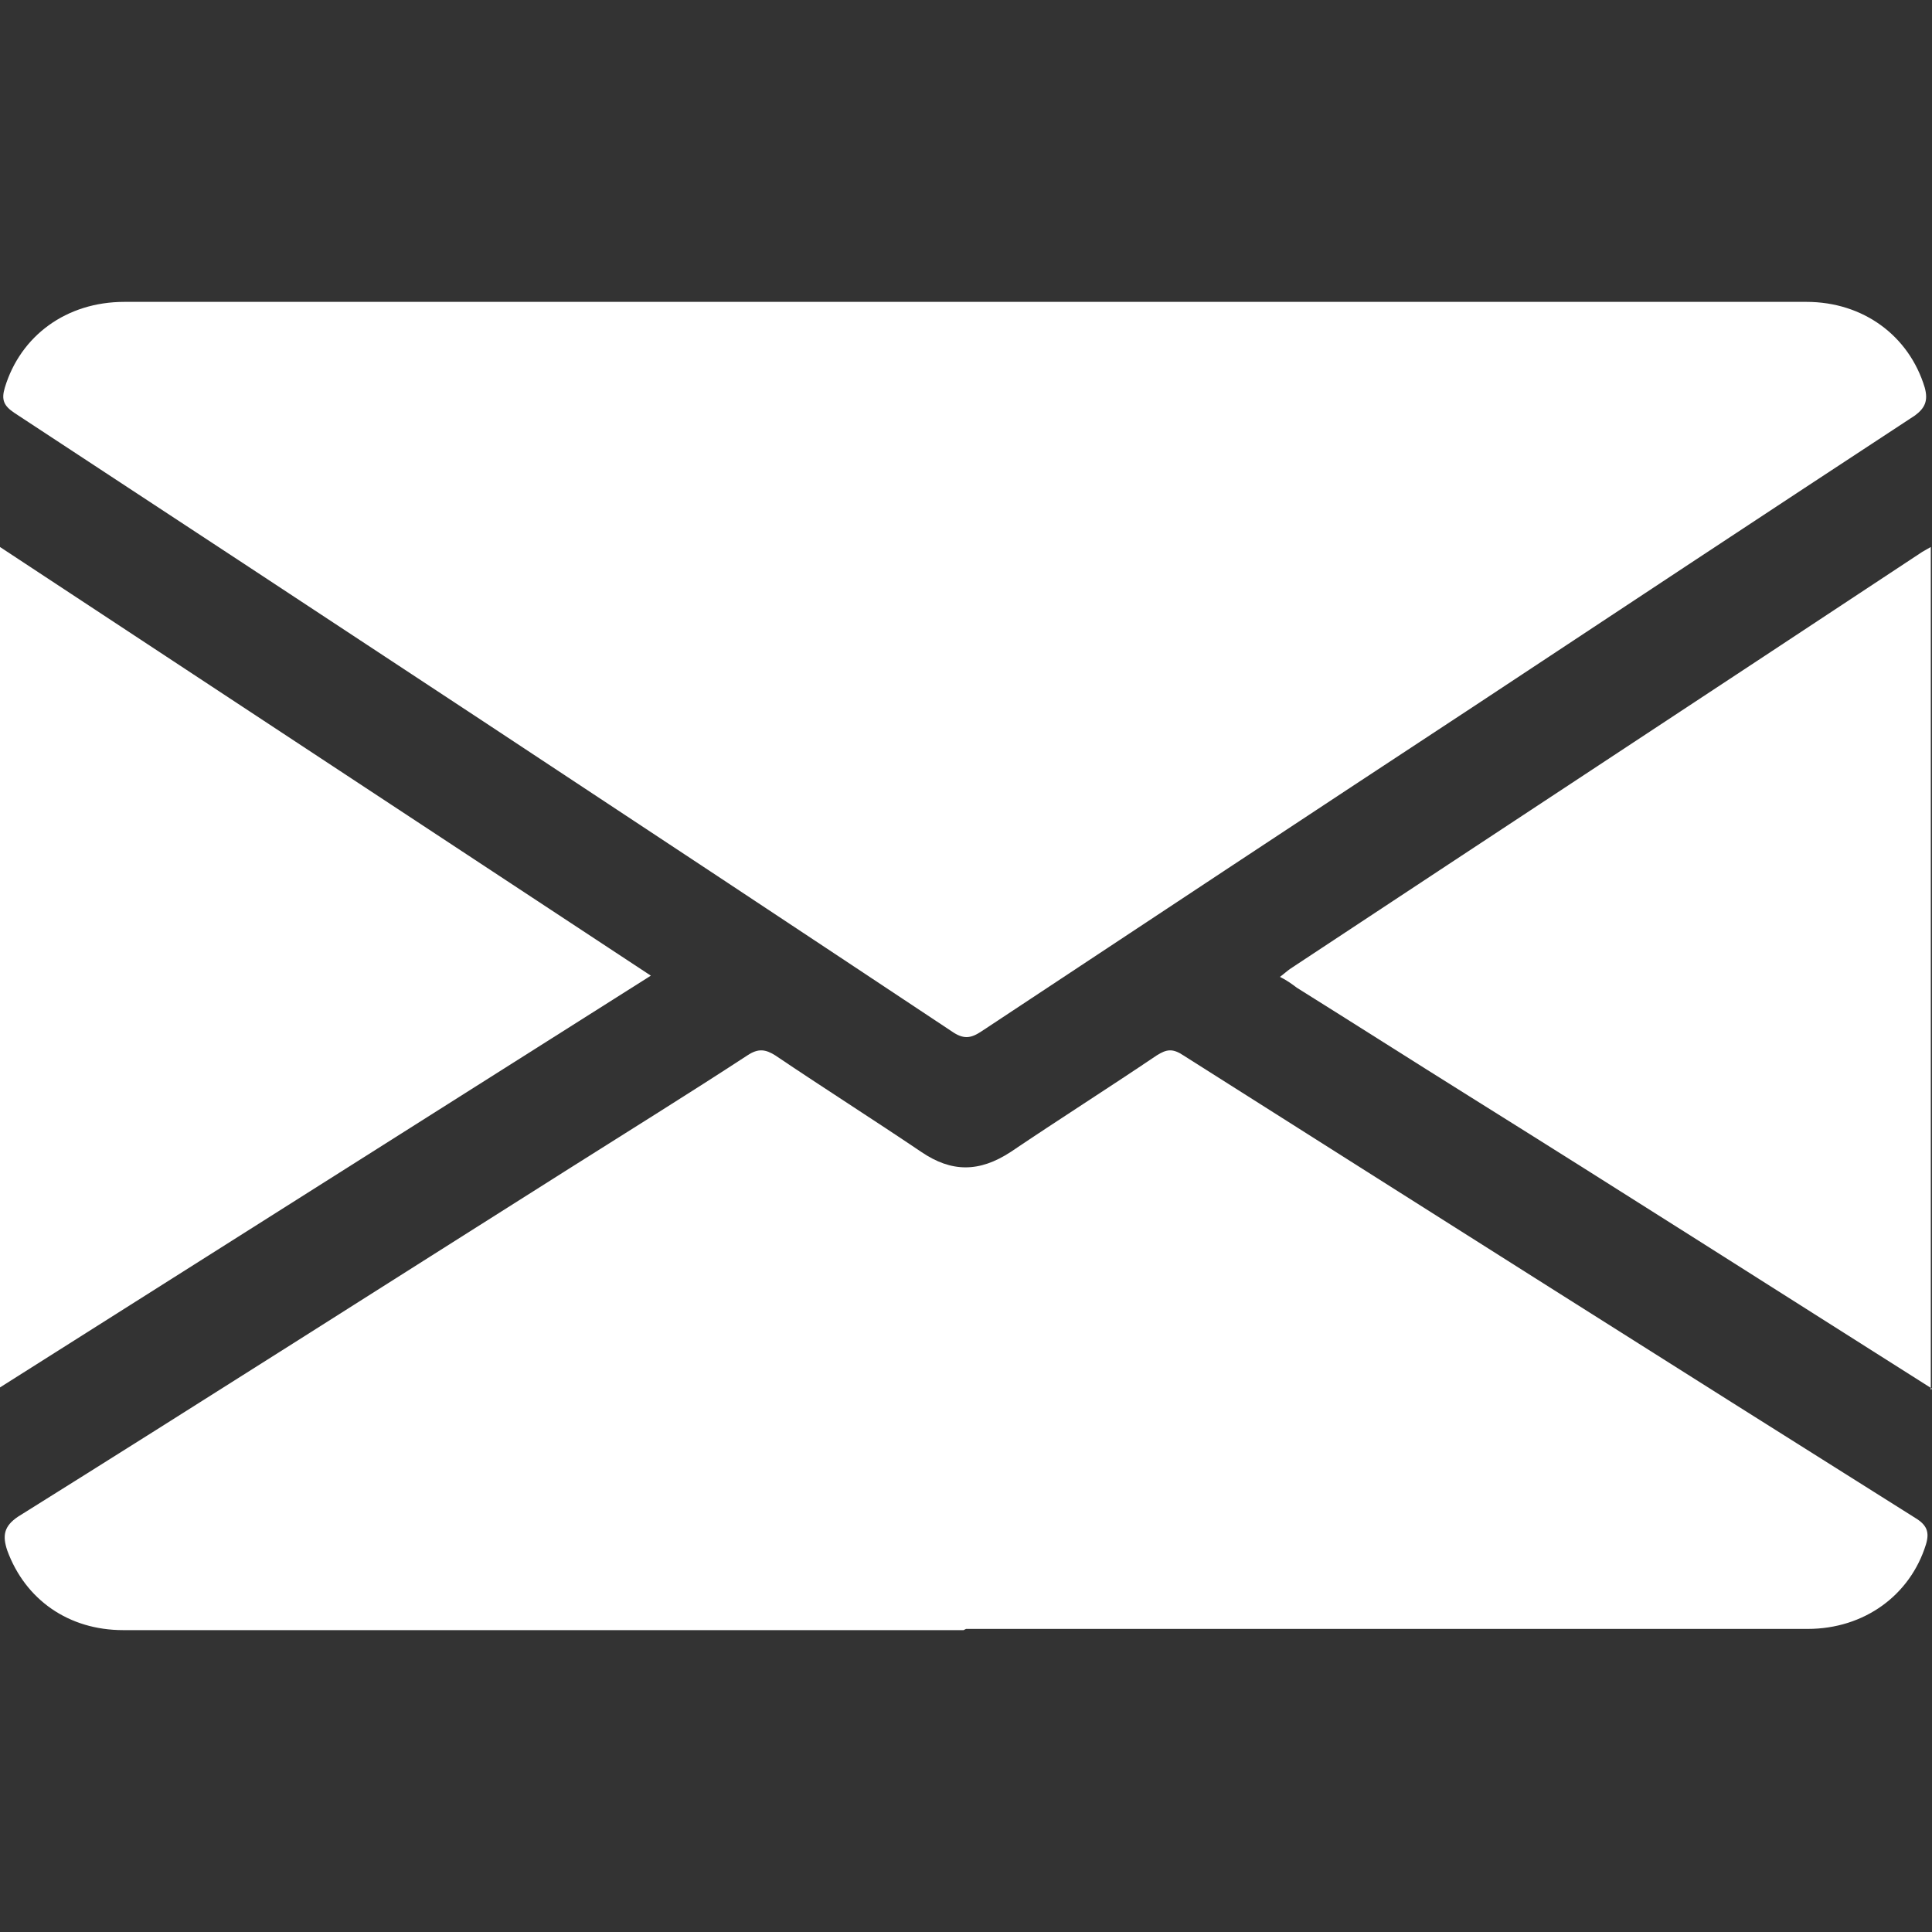
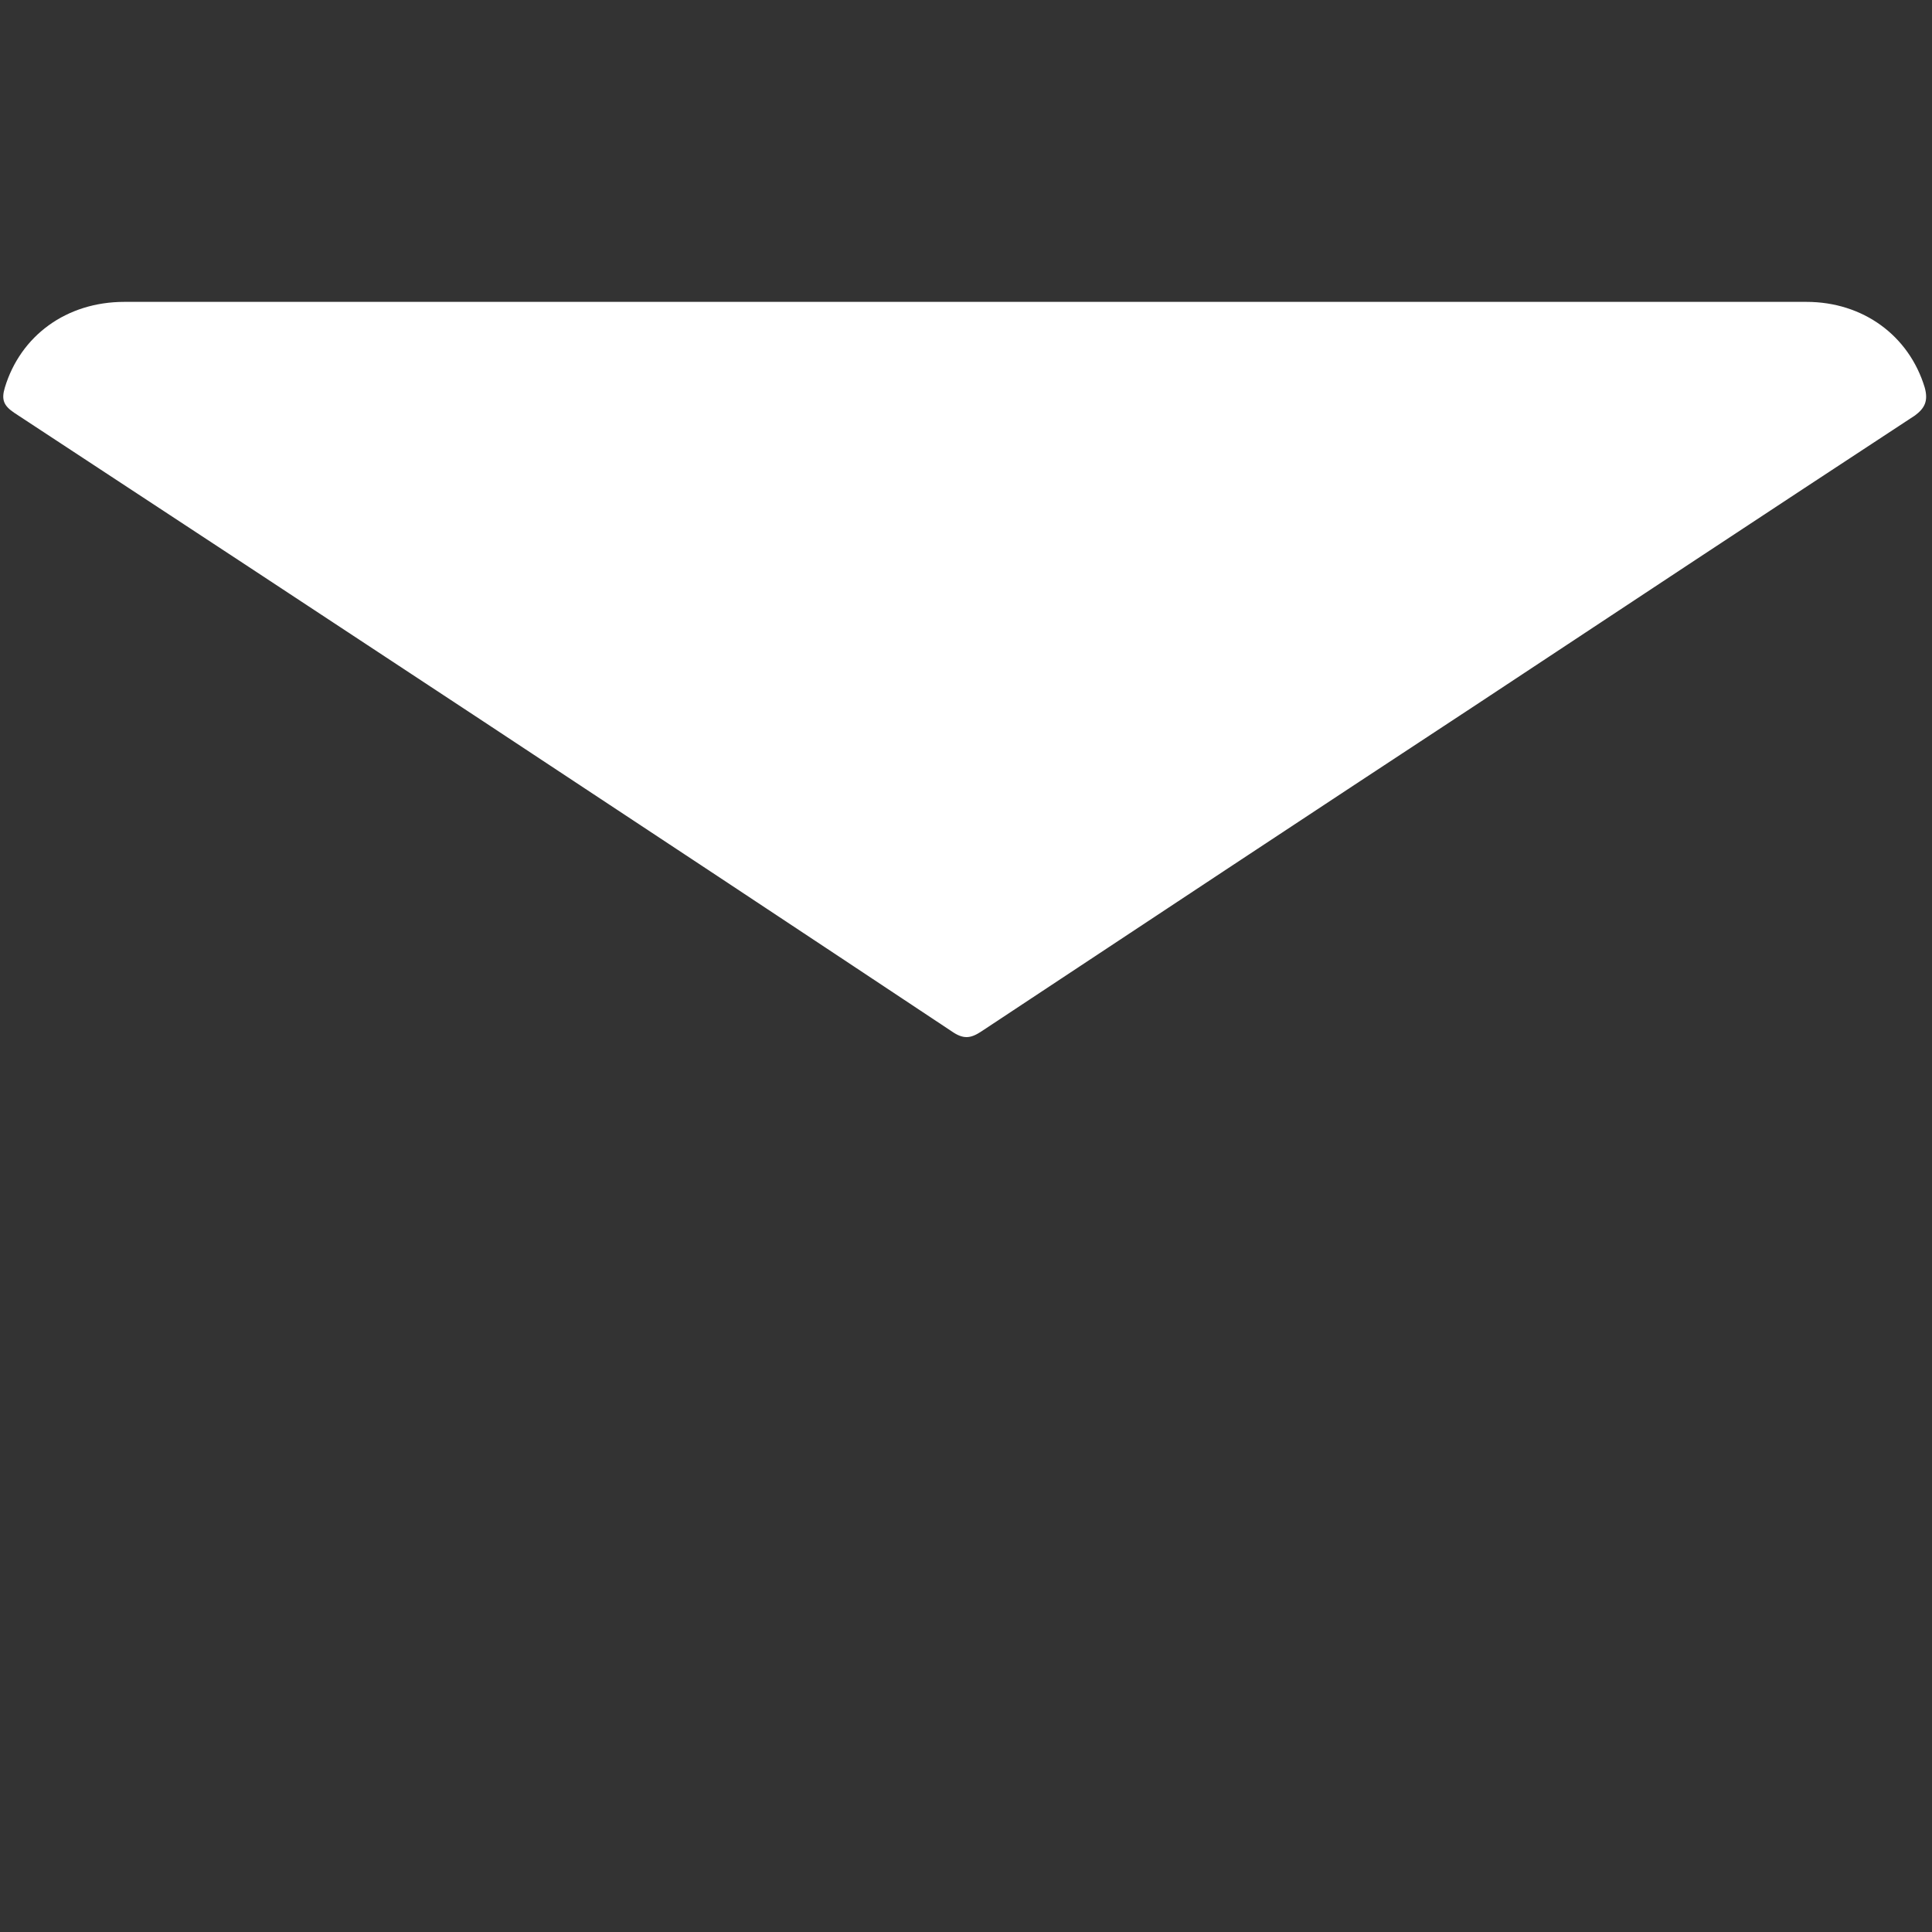
<svg xmlns="http://www.w3.org/2000/svg" id="Layer_2" viewBox="0 0 16 16">
  <rect x="0" y="0" width="16" height="16" fill="#333333" stroke="none" />
  <defs>
    <style>.cls-1{fill:#fff;}.cls-2{fill:none;}</style>
  </defs>
  <g id="Layer_1-2">
    <g>
-       <rect class="cls-2" width="16" height="16" />
      <g>
-         <path class="cls-1" d="M16,11.5c-1.28-.81-2.55-1.62-3.83-2.42-.48-.3-.95-.6-1.43-.9-.04-.03-.08-.06-.14-.09,.04-.03,.06-.05,.09-.07,1.74-1.15,3.49-2.3,5.23-3.45,.02-.01,.05-.03,.07-.04v6.98Z" />
        <path class="cls-1" d="M8,2.5c2.32,0,4.64,0,6.96,0,.47,0,.85,.28,.98,.71,.03,.11,0,.17-.08,.23-1.22,.8-2.43,1.6-3.64,2.4-1.37,.9-2.73,1.8-4.09,2.7-.09,.06-.15,.07-.25,0C5.29,6.82,2.71,5.12,.12,3.42c-.09-.06-.11-.11-.08-.21,.13-.43,.51-.71,.99-.71,2.32,0,4.65,0,6.97,0Z" />
-         <path class="cls-1" d="M7.98,13.5c-2.32,0-4.64,0-6.96,0-.45,0-.81-.25-.96-.66-.04-.12-.03-.2,.09-.28,1.52-.95,3.04-1.92,4.56-2.88,.49-.31,.99-.62,1.48-.94,.09-.06,.15-.05,.23,0,.4,.27,.81,.53,1.21,.8,.25,.17,.48,.17,.74,0,.4-.27,.81-.53,1.21-.8,.08-.05,.13-.06,.22,0,2.02,1.28,4.04,2.56,6.06,3.83,.1,.06,.12,.12,.09,.22-.13,.42-.51,.7-.98,.7-2.32,0-4.65,0-6.97,0Z" />
-         <path class="cls-1" d="M0,4.53l5.39,3.55L0,11.49V4.53Z" />
      </g>
    </g>
  </g>
</svg>